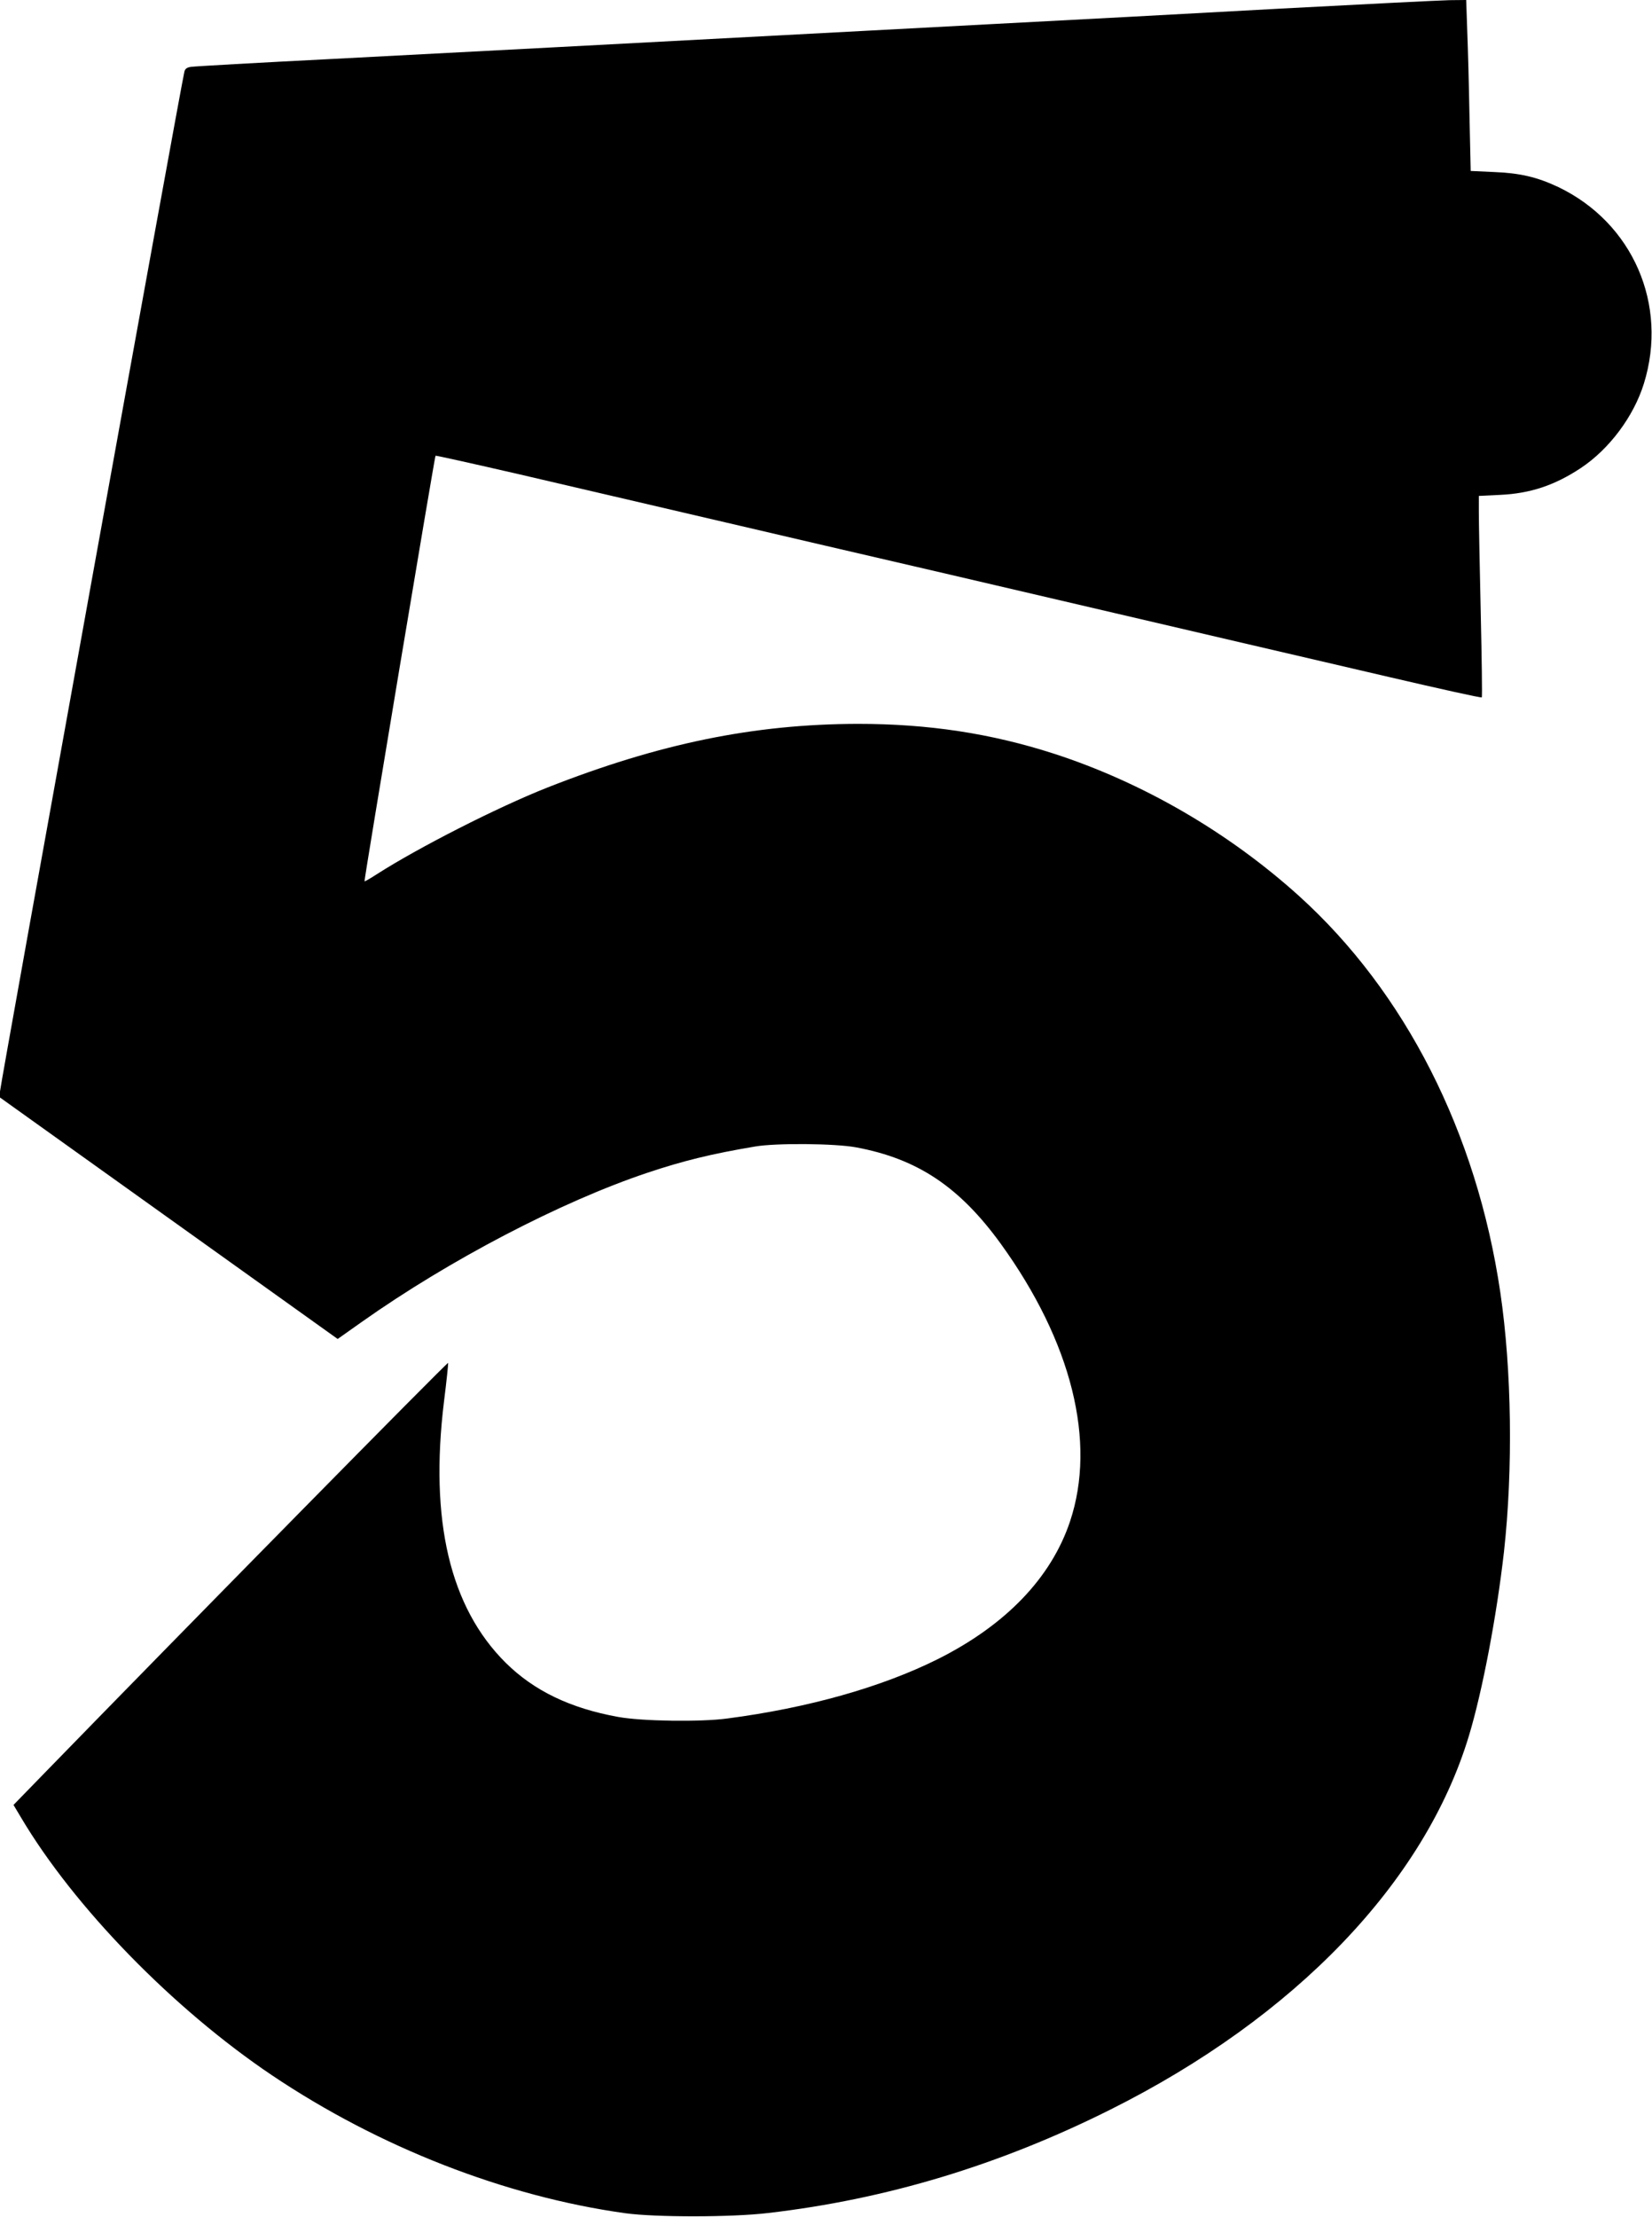
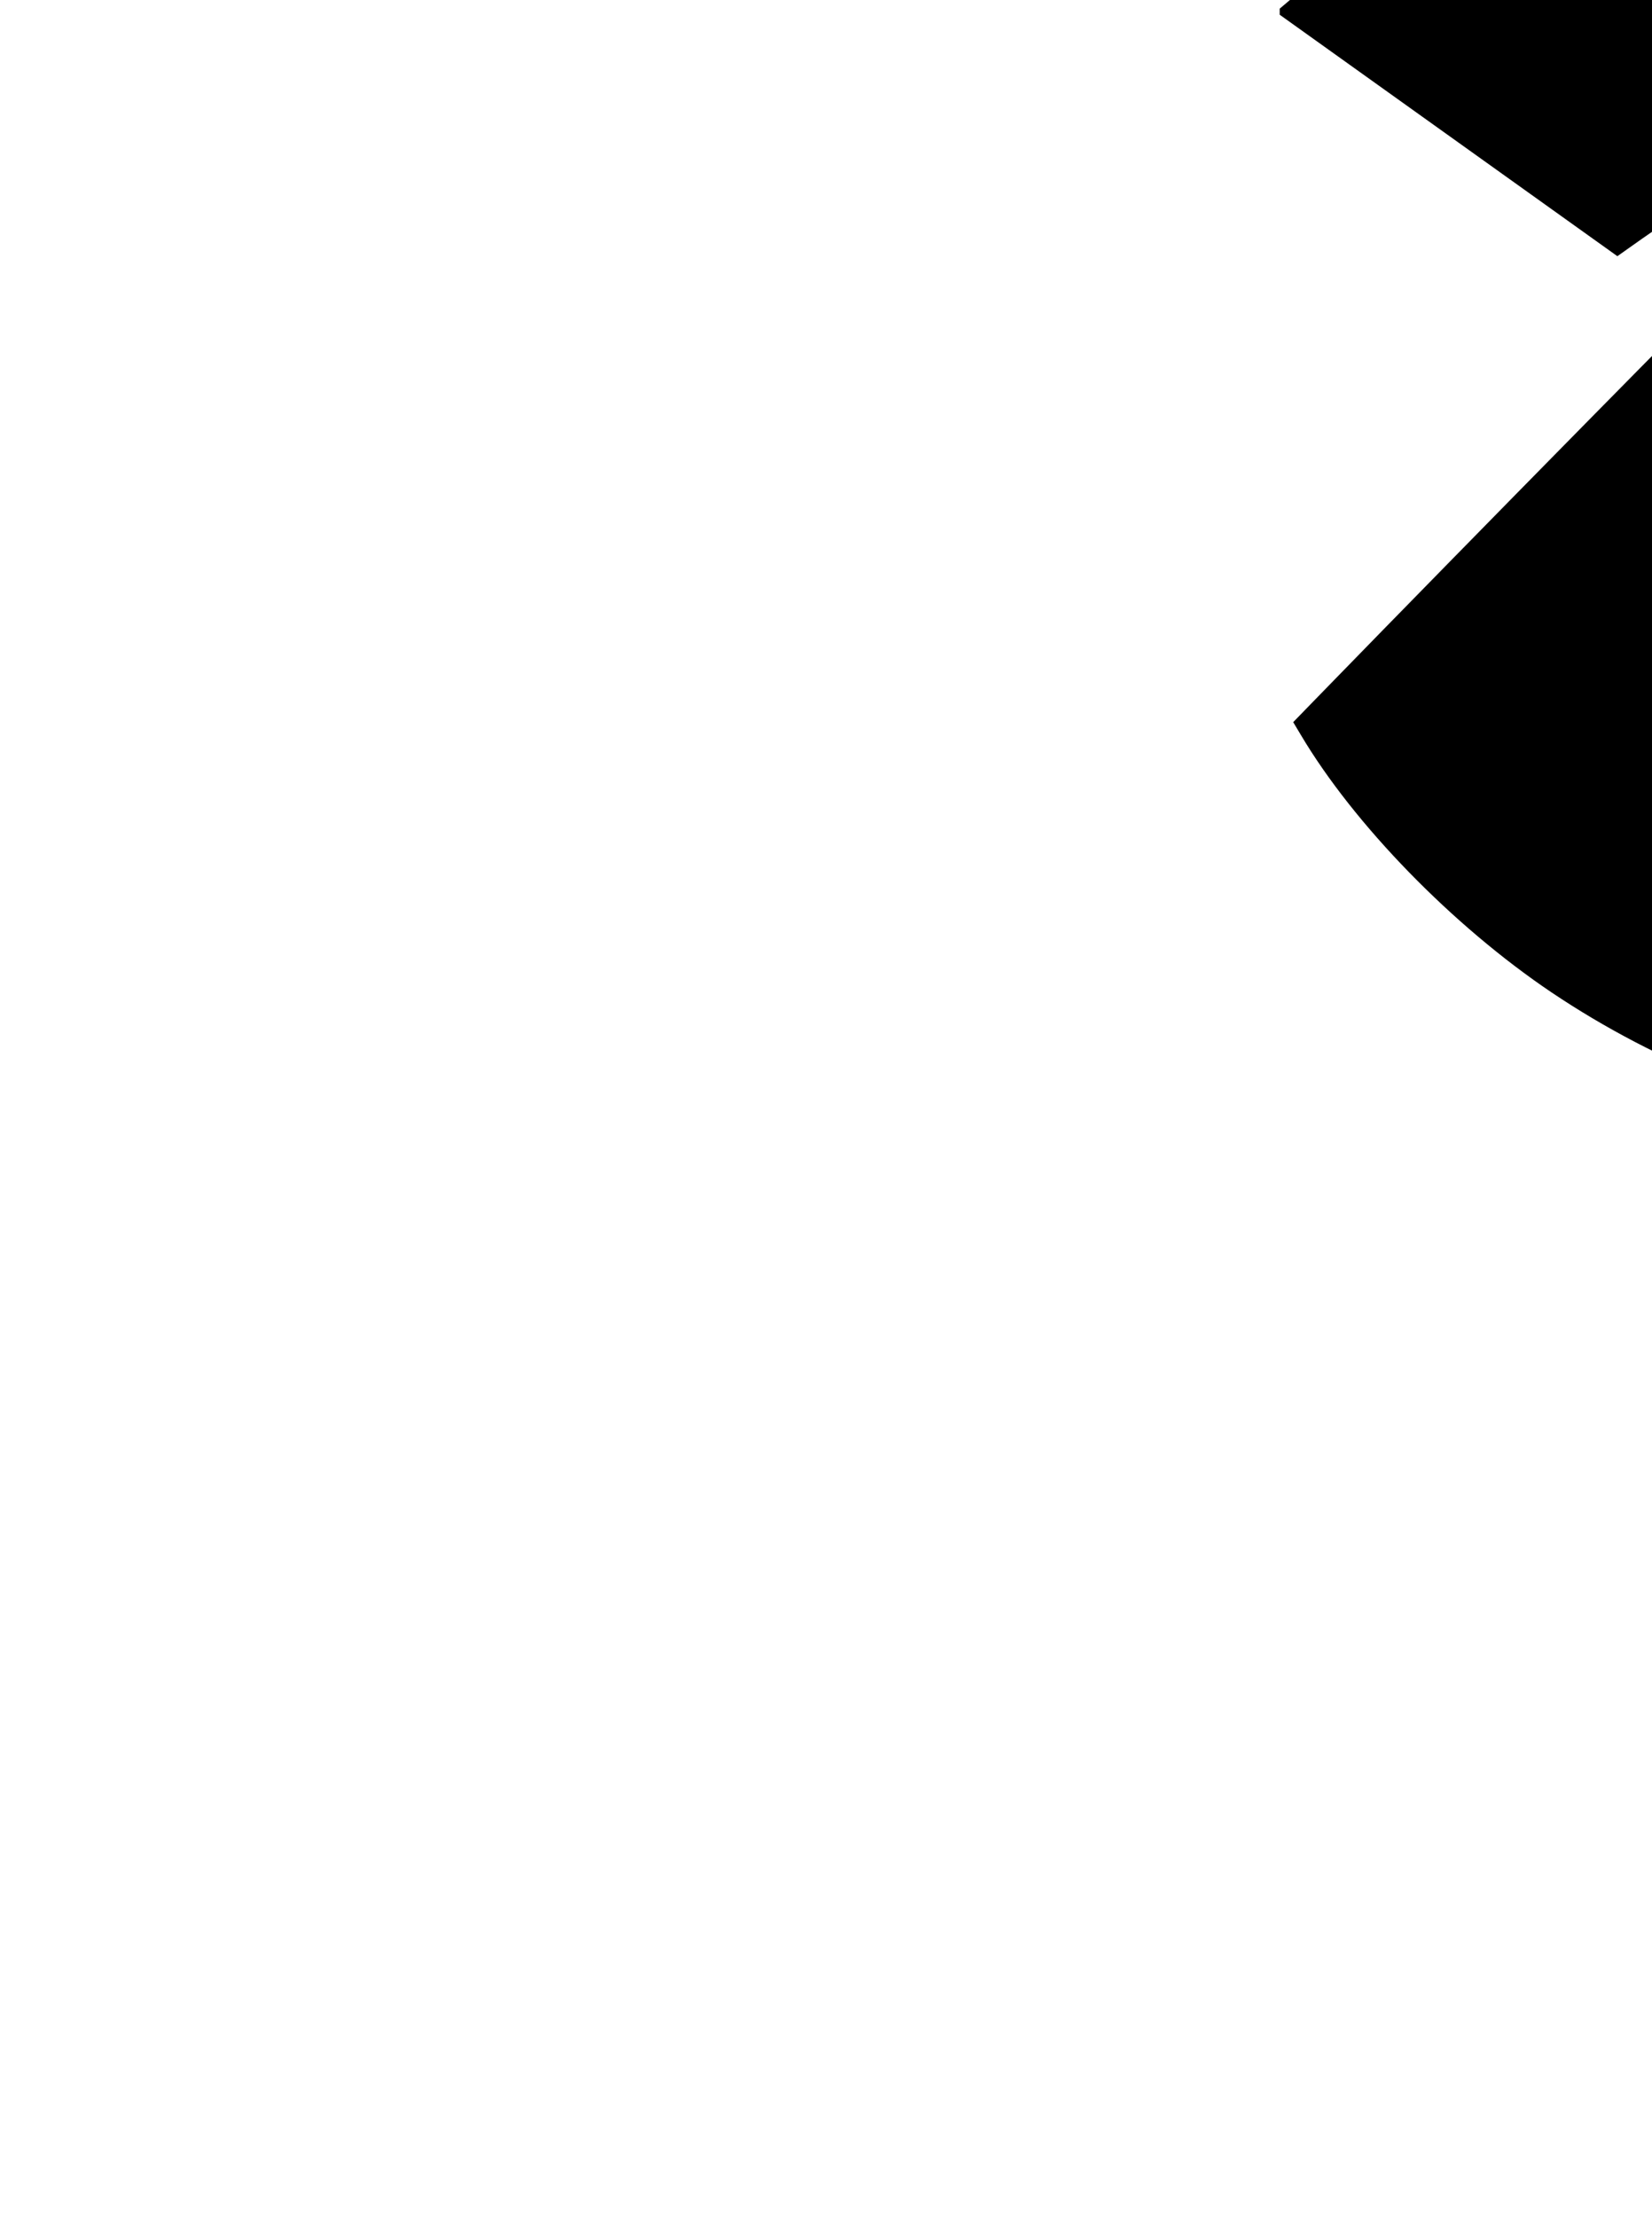
<svg xmlns="http://www.w3.org/2000/svg" version="1.0" width="954pt" height="1280pt" viewBox="0 0 954 1280" preserveAspectRatio="xMidYMid meet">
  <g transform="translate(0,1280) scale(0.1,-0.1)" fill="#000000" stroke="none">
-     <path d="M7390 12750 c-487 -27 -1234 -67 -1660 -89 -2410 -128 -3091 -164 -3805 -201 -434 -22 -805 -43 -822 -46 -23 -3 -34 -11 -38 -27 -21 -85 -1065 -5860 -1065 -5888 l0 -35 975 -697 975 -697 140 99 c505 357 1149 693 1647 860 209 70 373 110 623 152 121 21 464 18 585 -5 354 -66 596 -228 834 -556 410 -567 554 -1144 400 -1604 -109 -325 -371 -598 -765 -795 -323 -161 -747 -281 -1214 -342 -155 -21 -493 -16 -630 9 -277 50 -486 151 -649 312 -323 320 -441 822 -357 1509 15 118 25 218 24 223 -3 7 -1504 -1518 -2332 -2369 l-178 -183 43 -72 c307 -518 879 -1105 1450 -1489 618 -415 1344 -699 2039 -796 174 -24 615 -24 825 1 682 79 1335 276 1975 596 1069 534 1818 1314 2073 2160 78 258 160 691 202 1060 53 478 45 1052 -21 1499 -136 922 -549 1734 -1163 2289 -408 368 -903 655 -1415 821 -363 117 -724 172 -1131 172 -602 -1 -1150 -114 -1795 -368 -288 -114 -742 -345 -984 -500 -37 -24 -70 -43 -71 -41 -4 4 405 2451 410 2457 3 2 222 -47 487 -108 625 -146 1496 -349 1763 -411 116 -27 443 -103 728 -169 1674 -391 1633 -381 2535 -591 288 -67 526 -120 529 -116 3 3 0 223 -6 488 -6 266 -11 526 -11 579 l0 96 123 6 c174 8 315 55 466 155 164 109 305 297 364 487 142 456 -64 929 -494 1135 -123 58 -221 81 -375 87 l-131 6 -7 316 c-3 174 -9 396 -13 494 l-6 177 -96 -1 c-53 -1 -494 -23 -981 -49z" />
+     <path d="M7390 12750 l0 -35 975 -697 975 -697 140 99 c505 357 1149 693 1647 860 209 70 373 110 623 152 121 21 464 18 585 -5 354 -66 596 -228 834 -556 410 -567 554 -1144 400 -1604 -109 -325 -371 -598 -765 -795 -323 -161 -747 -281 -1214 -342 -155 -21 -493 -16 -630 9 -277 50 -486 151 -649 312 -323 320 -441 822 -357 1509 15 118 25 218 24 223 -3 7 -1504 -1518 -2332 -2369 l-178 -183 43 -72 c307 -518 879 -1105 1450 -1489 618 -415 1344 -699 2039 -796 174 -24 615 -24 825 1 682 79 1335 276 1975 596 1069 534 1818 1314 2073 2160 78 258 160 691 202 1060 53 478 45 1052 -21 1499 -136 922 -549 1734 -1163 2289 -408 368 -903 655 -1415 821 -363 117 -724 172 -1131 172 -602 -1 -1150 -114 -1795 -368 -288 -114 -742 -345 -984 -500 -37 -24 -70 -43 -71 -41 -4 4 405 2451 410 2457 3 2 222 -47 487 -108 625 -146 1496 -349 1763 -411 116 -27 443 -103 728 -169 1674 -391 1633 -381 2535 -591 288 -67 526 -120 529 -116 3 3 0 223 -6 488 -6 266 -11 526 -11 579 l0 96 123 6 c174 8 315 55 466 155 164 109 305 297 364 487 142 456 -64 929 -494 1135 -123 58 -221 81 -375 87 l-131 6 -7 316 c-3 174 -9 396 -13 494 l-6 177 -96 -1 c-53 -1 -494 -23 -981 -49z" />
  </g>
</svg>